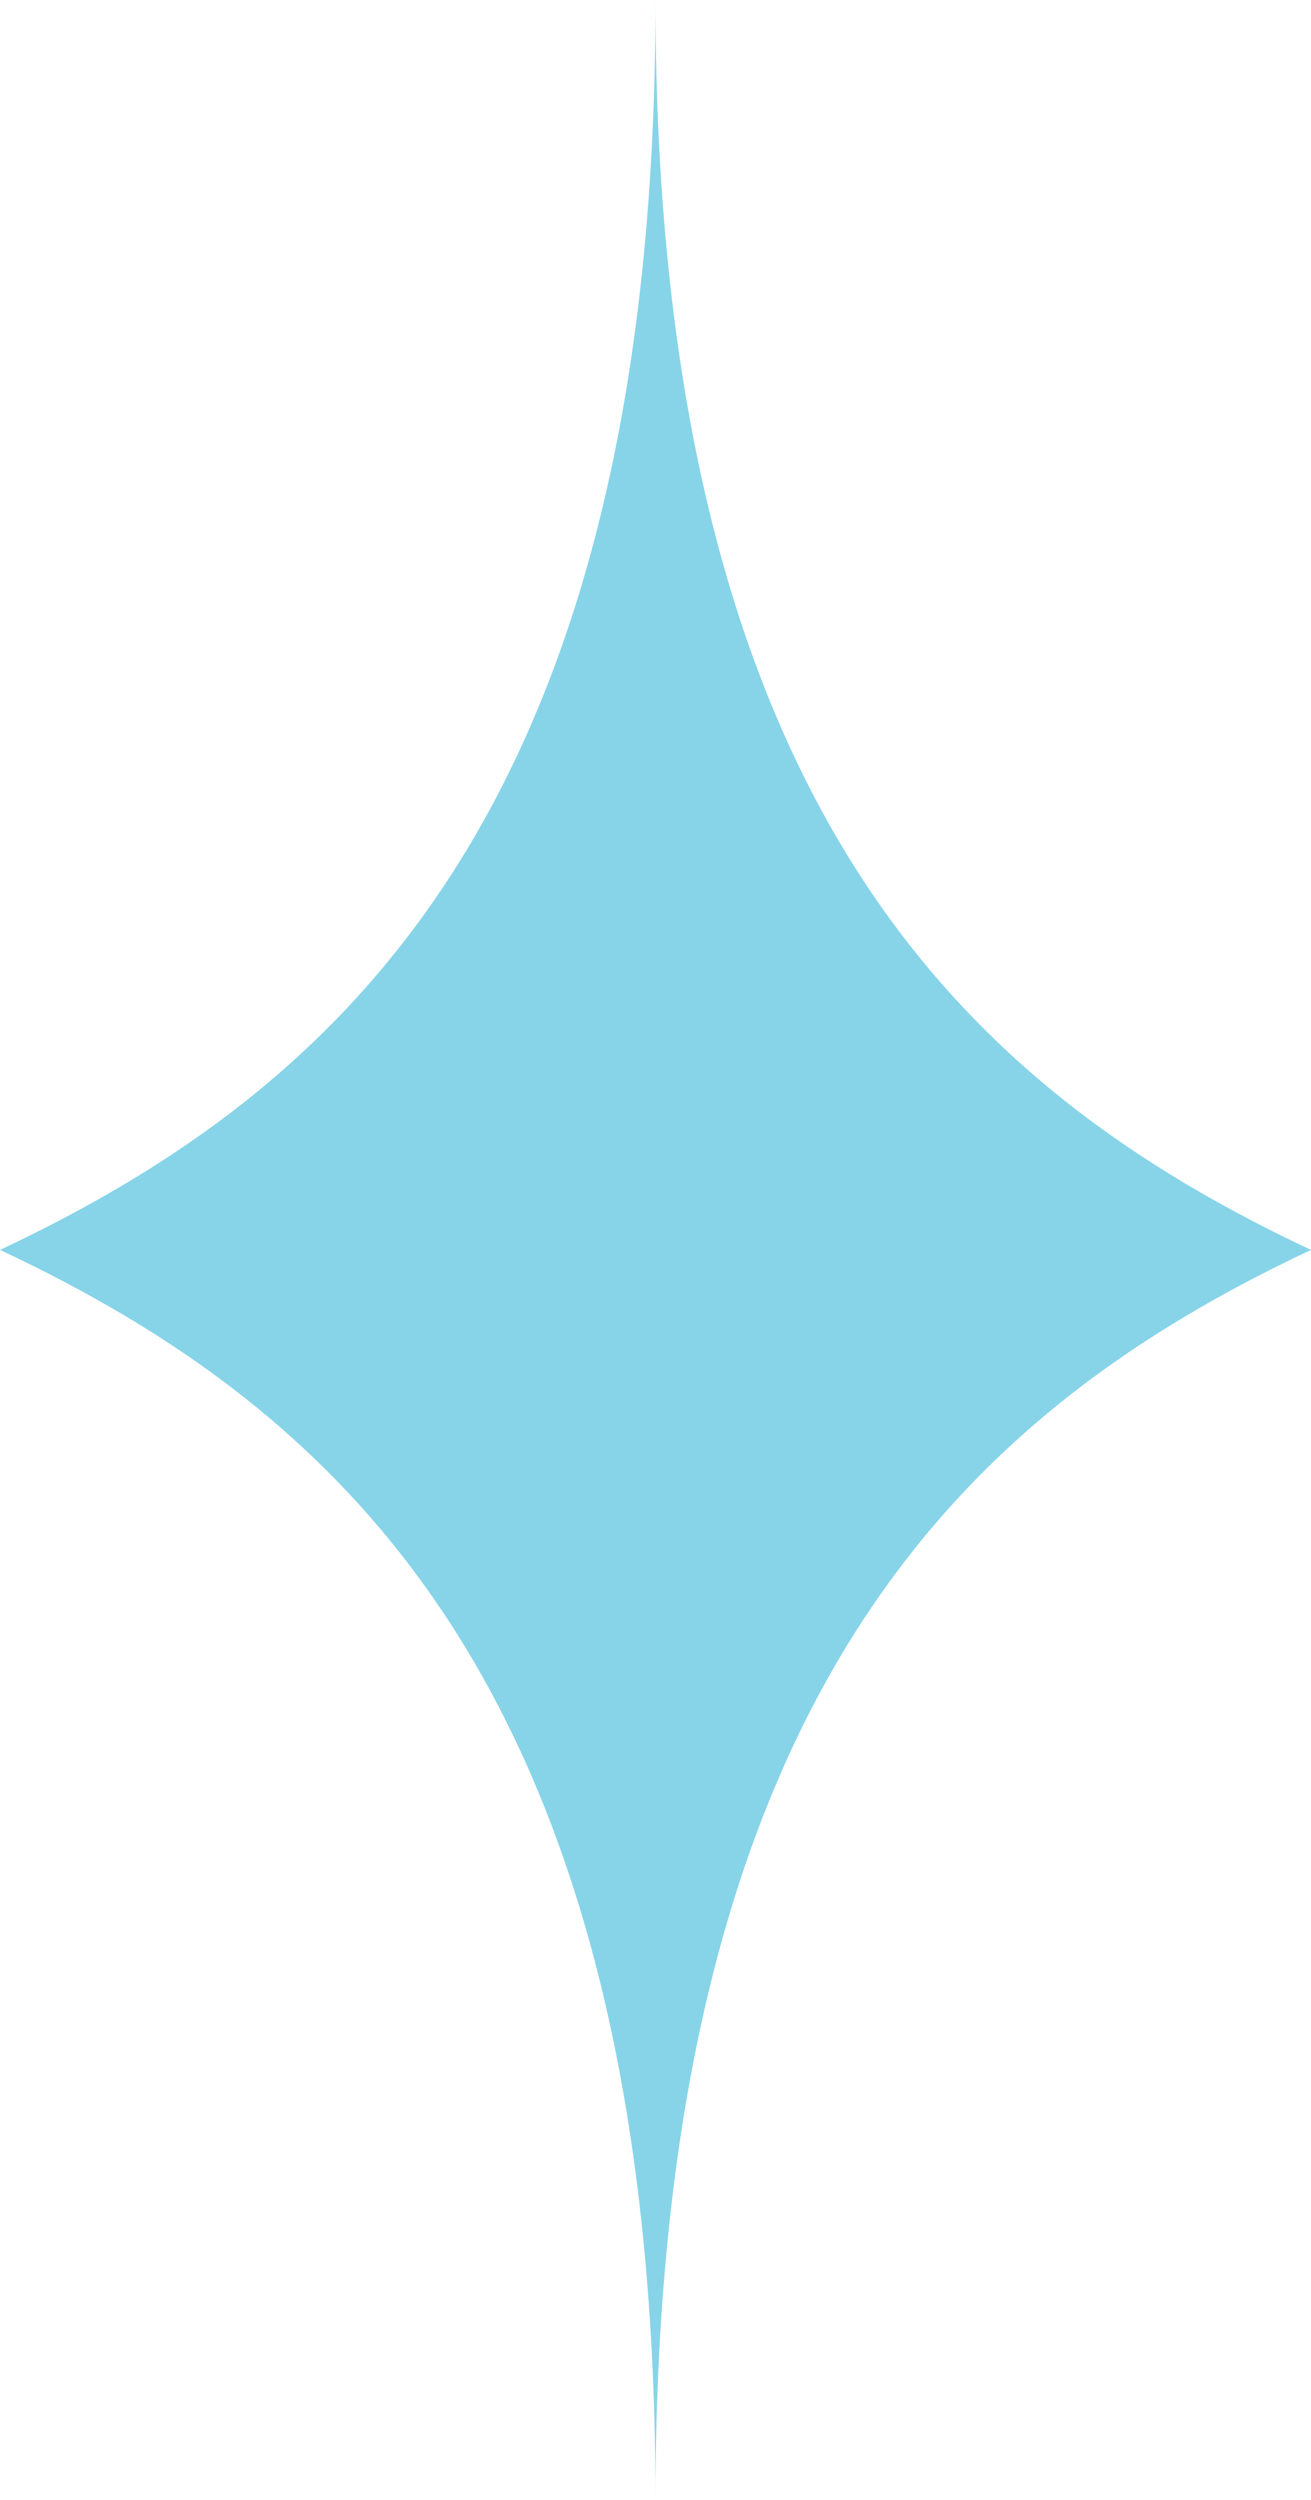
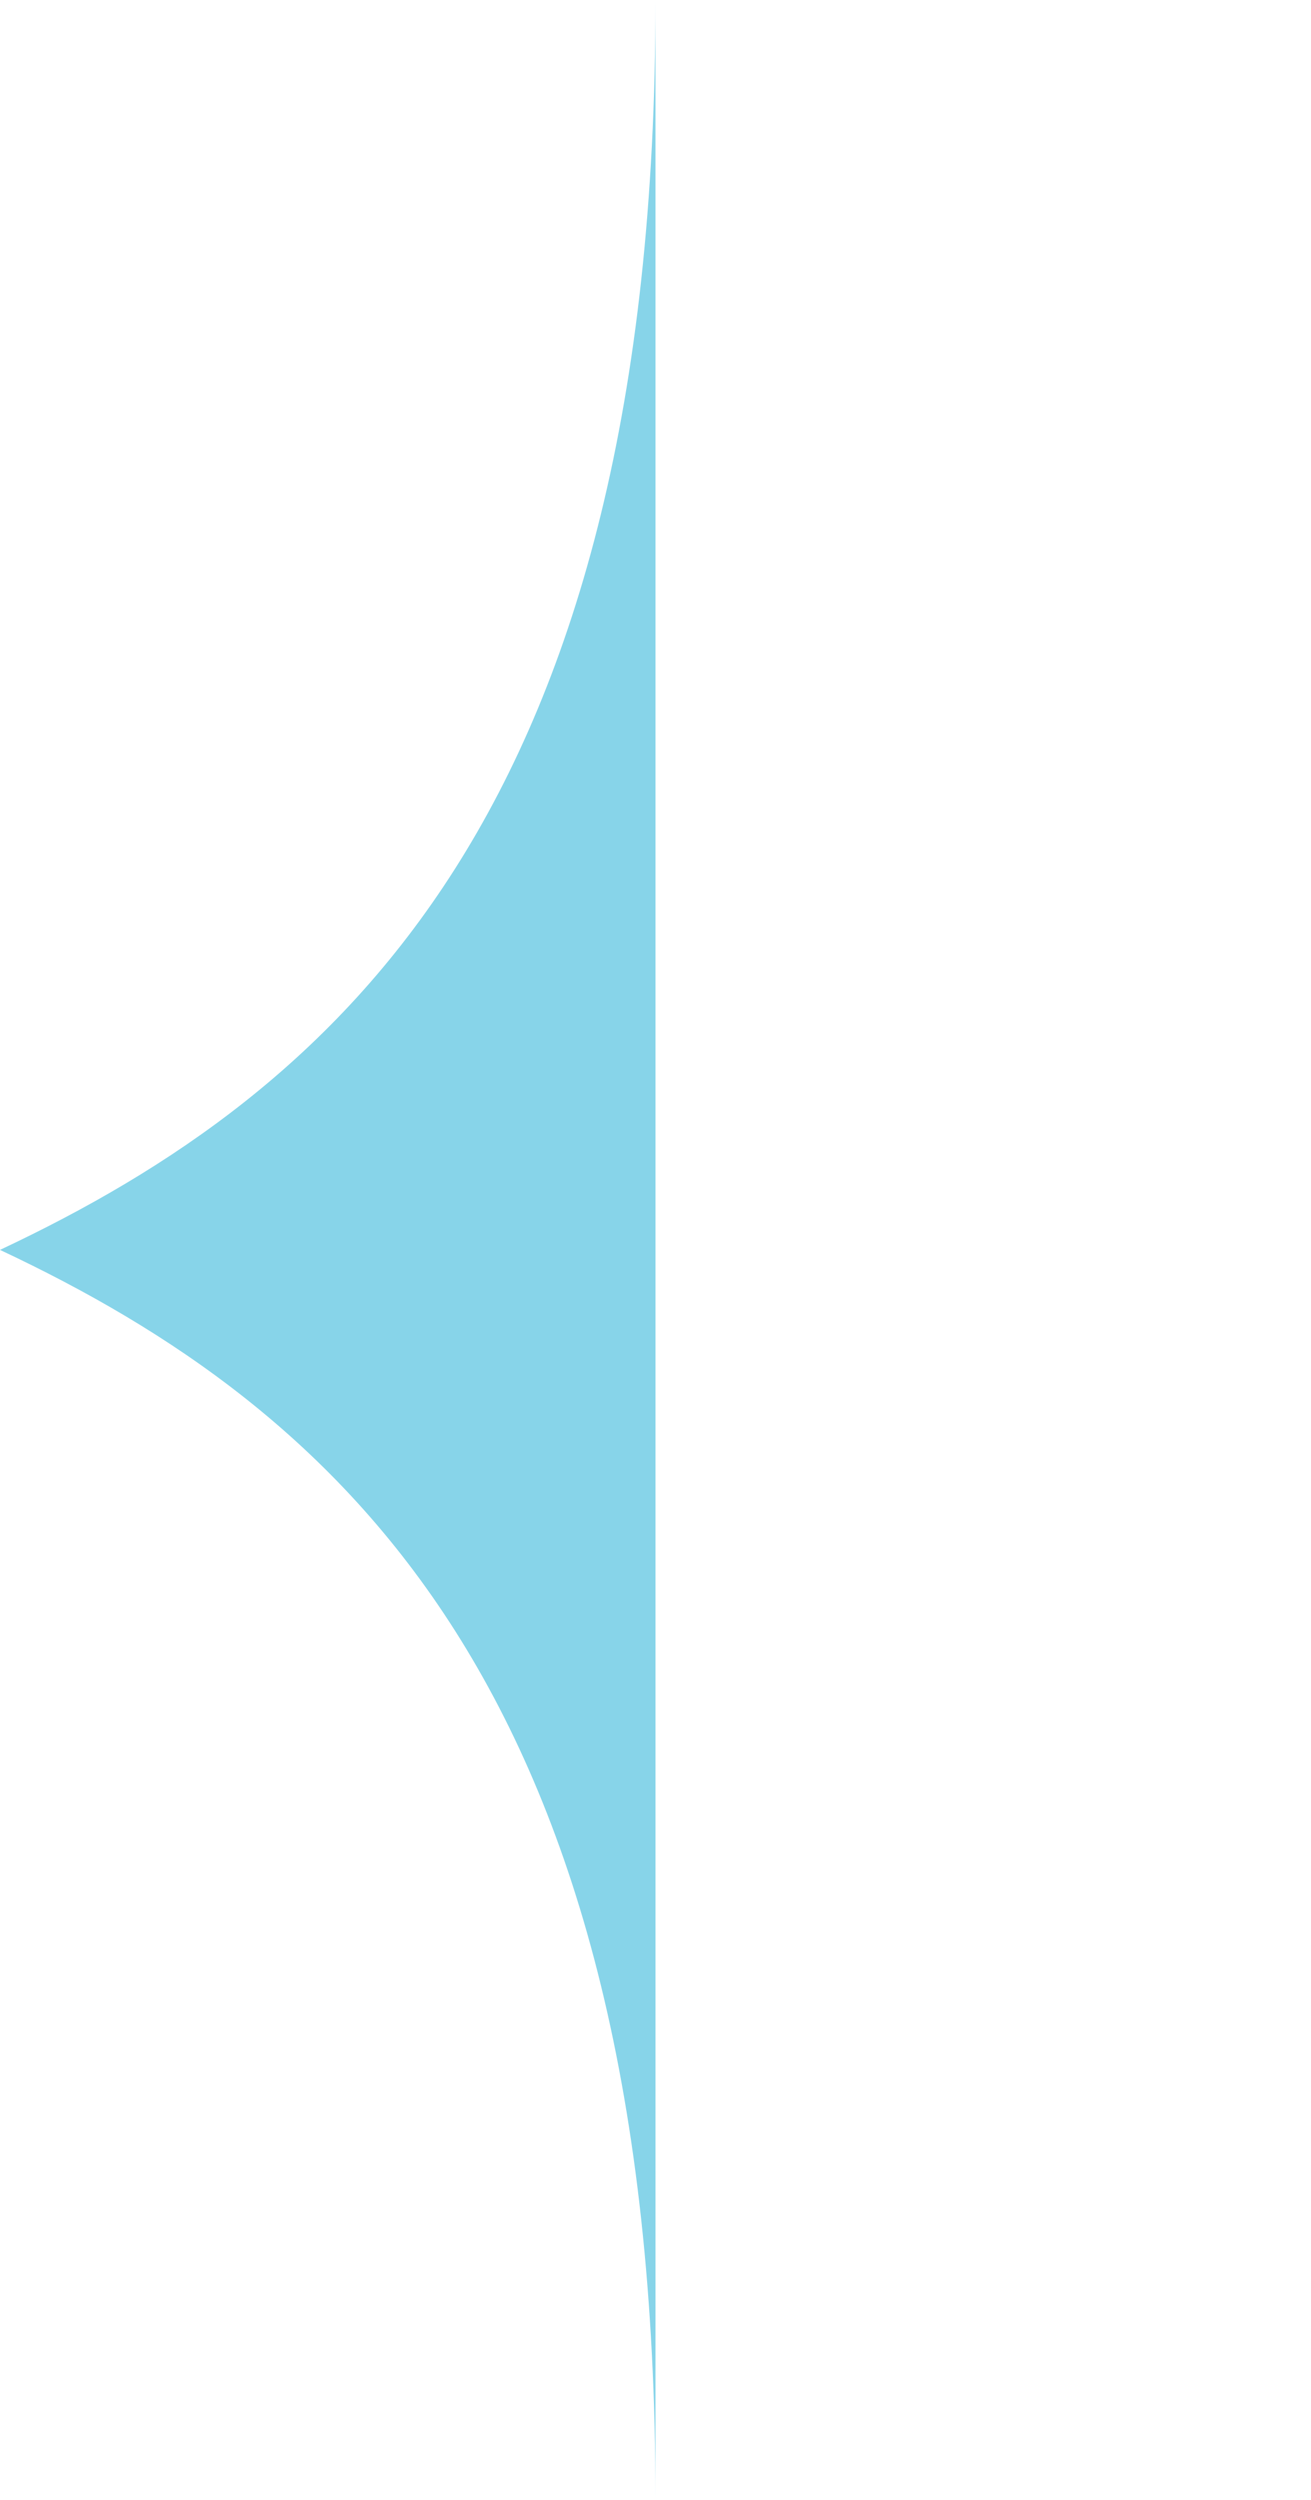
<svg xmlns="http://www.w3.org/2000/svg" width="32" height="61" viewBox="0 0 32 61" fill="none">
  <g id="BlueStar">
-     <path d="M16 61C16 41.256 23.698 34.407 32 30.5C23.685 26.593 16 19.744 16 0" fill="#87D4E9" />
    <path d="M16 0C16 19.744 8.302 26.593 0 30.5C8.315 34.407 16 41.256 16 61" fill="#87D4E9" />
  </g>
</svg>